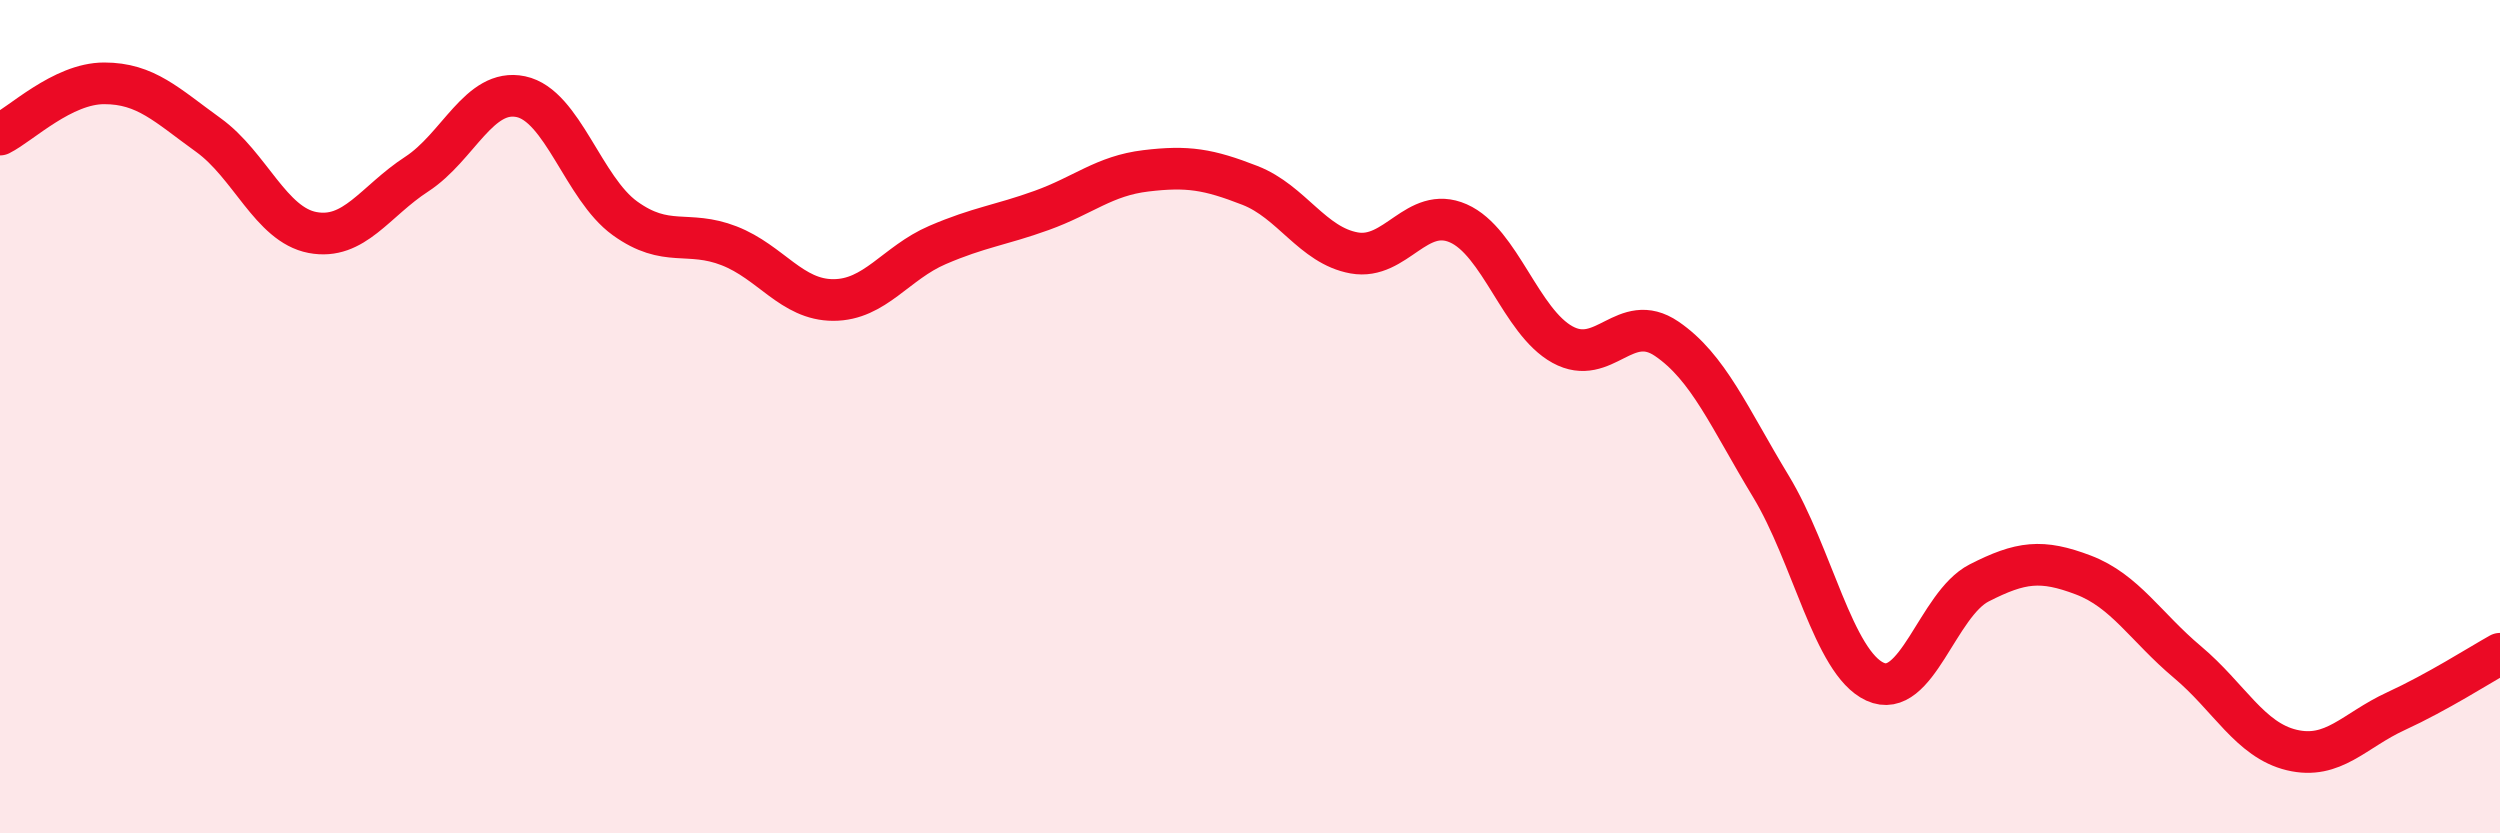
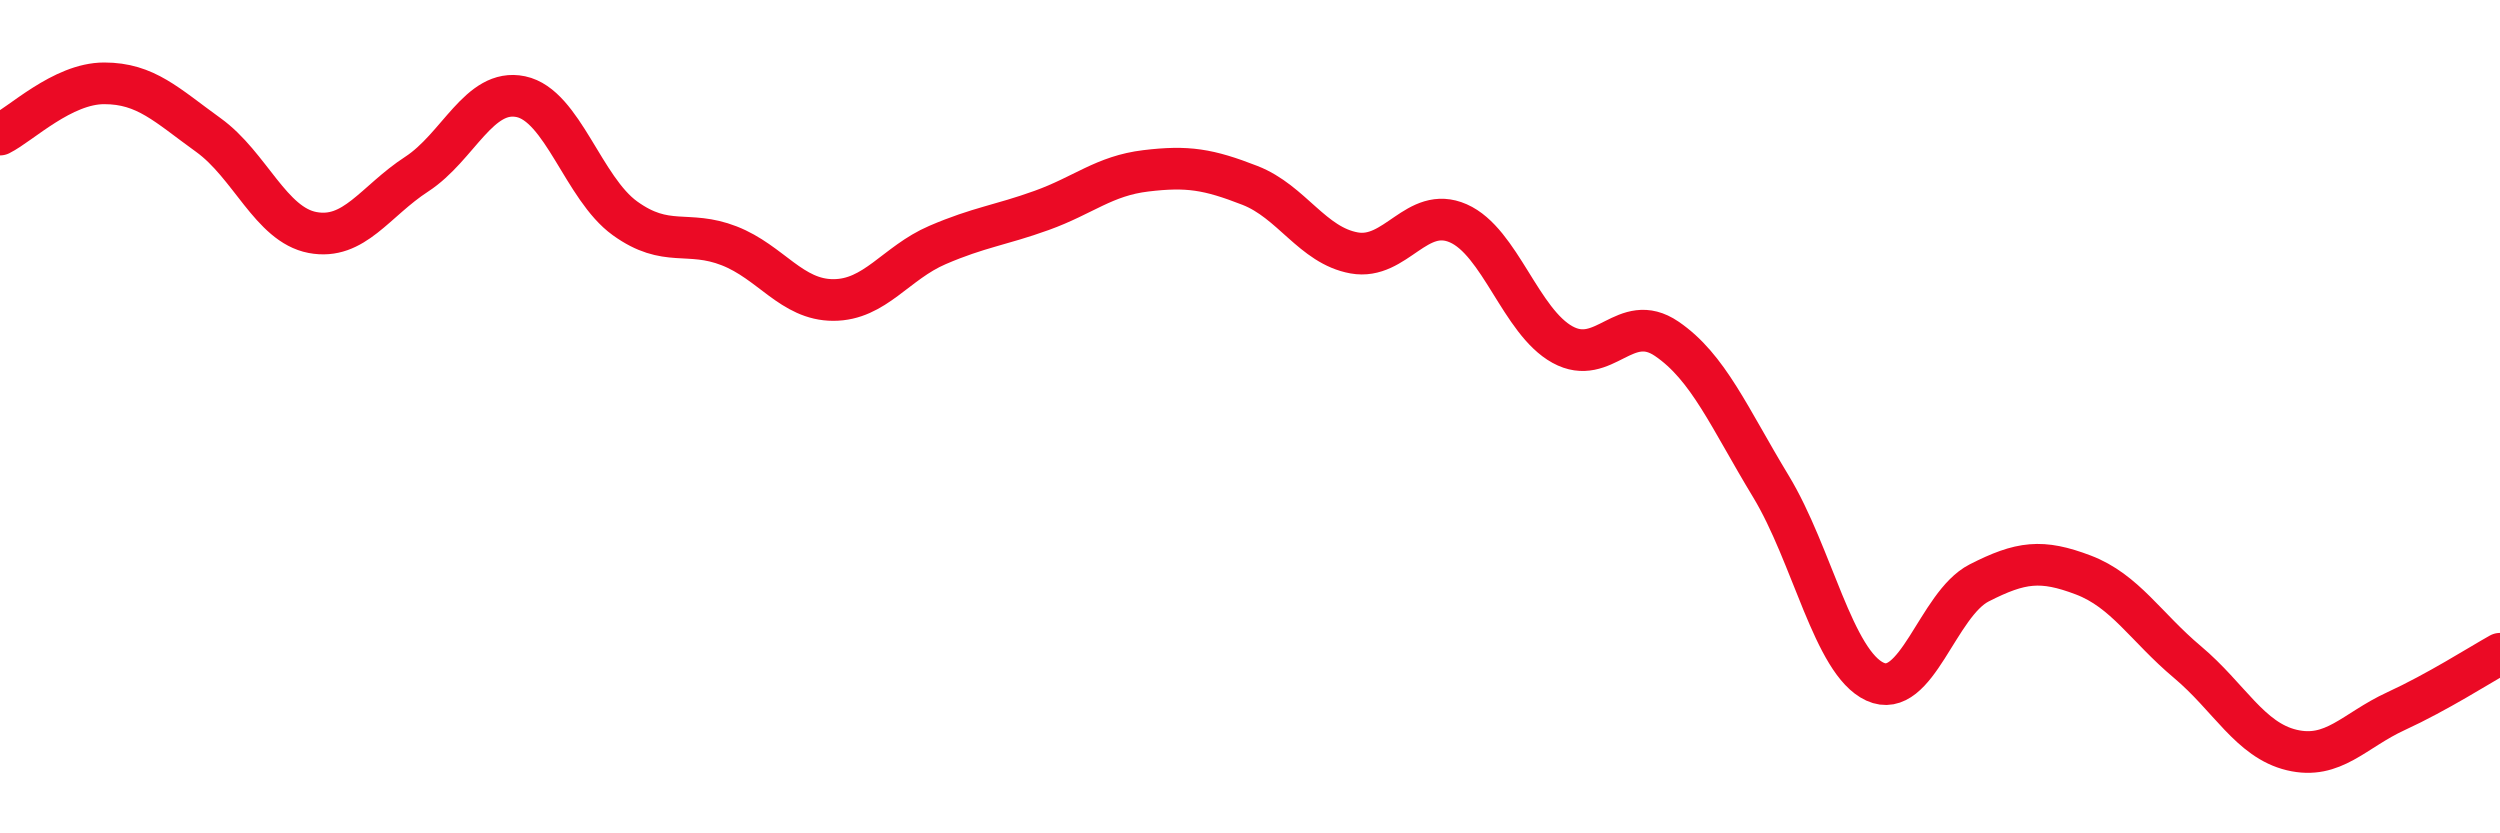
<svg xmlns="http://www.w3.org/2000/svg" width="60" height="20" viewBox="0 0 60 20">
-   <path d="M 0,3.23 C 0.5,2.98 1.5,2 2.5,2 C 3.5,2 4,2.52 5,3.24 C 6,3.96 6.5,5.39 7.5,5.58 C 8.5,5.77 9,4.83 10,4.18 C 11,3.53 11.5,2.11 12.5,2.32 C 13.5,2.53 14,4.52 15,5.24 C 16,5.96 16.5,5.51 17.5,5.9 C 18.5,6.29 19,7.2 20,7.2 C 21,7.2 21.5,6.31 22.5,5.88 C 23.5,5.45 24,5.41 25,5.05 C 26,4.69 26.5,4.22 27.5,4.1 C 28.5,3.98 29,4.06 30,4.45 C 31,4.84 31.5,5.89 32.5,6.07 C 33.5,6.25 34,4.92 35,5.36 C 36,5.8 36.5,7.72 37.5,8.27 C 38.5,8.82 39,7.45 40,8.13 C 41,8.81 41.5,10.02 42.5,11.67 C 43.5,13.32 44,15.9 45,16.36 C 46,16.82 46.5,14.5 47.5,13.99 C 48.5,13.48 49,13.42 50,13.8 C 51,14.18 51.5,15.05 52.5,15.89 C 53.5,16.73 54,17.76 55,18 C 56,18.24 56.5,17.53 57.5,17.07 C 58.5,16.61 59.5,15.97 60,15.69L60 20L0 20Z" fill="#EB0A25" opacity="0.1" stroke-linecap="round" stroke-linejoin="round" />
  <path d="M 0,3.23 C 0.5,2.98 1.5,2 2.5,2 C 3.5,2 4,2.52 5,3.24 C 6,3.96 6.5,5.39 7.5,5.58 C 8.5,5.77 9,4.83 10,4.18 C 11,3.53 11.5,2.11 12.5,2.32 C 13.5,2.53 14,4.52 15,5.24 C 16,5.96 16.5,5.51 17.5,5.9 C 18.5,6.29 19,7.2 20,7.2 C 21,7.2 21.5,6.31 22.5,5.88 C 23.5,5.45 24,5.41 25,5.05 C 26,4.69 26.5,4.22 27.5,4.1 C 28.5,3.98 29,4.06 30,4.45 C 31,4.84 31.5,5.89 32.5,6.07 C 33.5,6.25 34,4.92 35,5.36 C 36,5.8 36.5,7.72 37.5,8.27 C 38.5,8.82 39,7.45 40,8.13 C 41,8.81 41.5,10.02 42.5,11.67 C 43.5,13.32 44,15.9 45,16.36 C 46,16.82 46.5,14.5 47.5,13.99 C 48.5,13.48 49,13.42 50,13.8 C 51,14.18 51.5,15.05 52.5,15.89 C 53.5,16.73 54,17.76 55,18 C 56,18.24 56.5,17.53 57.5,17.07 C 58.5,16.61 59.5,15.97 60,15.69" stroke="#EB0A25" stroke-width="1" fill="none" stroke-linecap="round" stroke-linejoin="round" />
</svg>